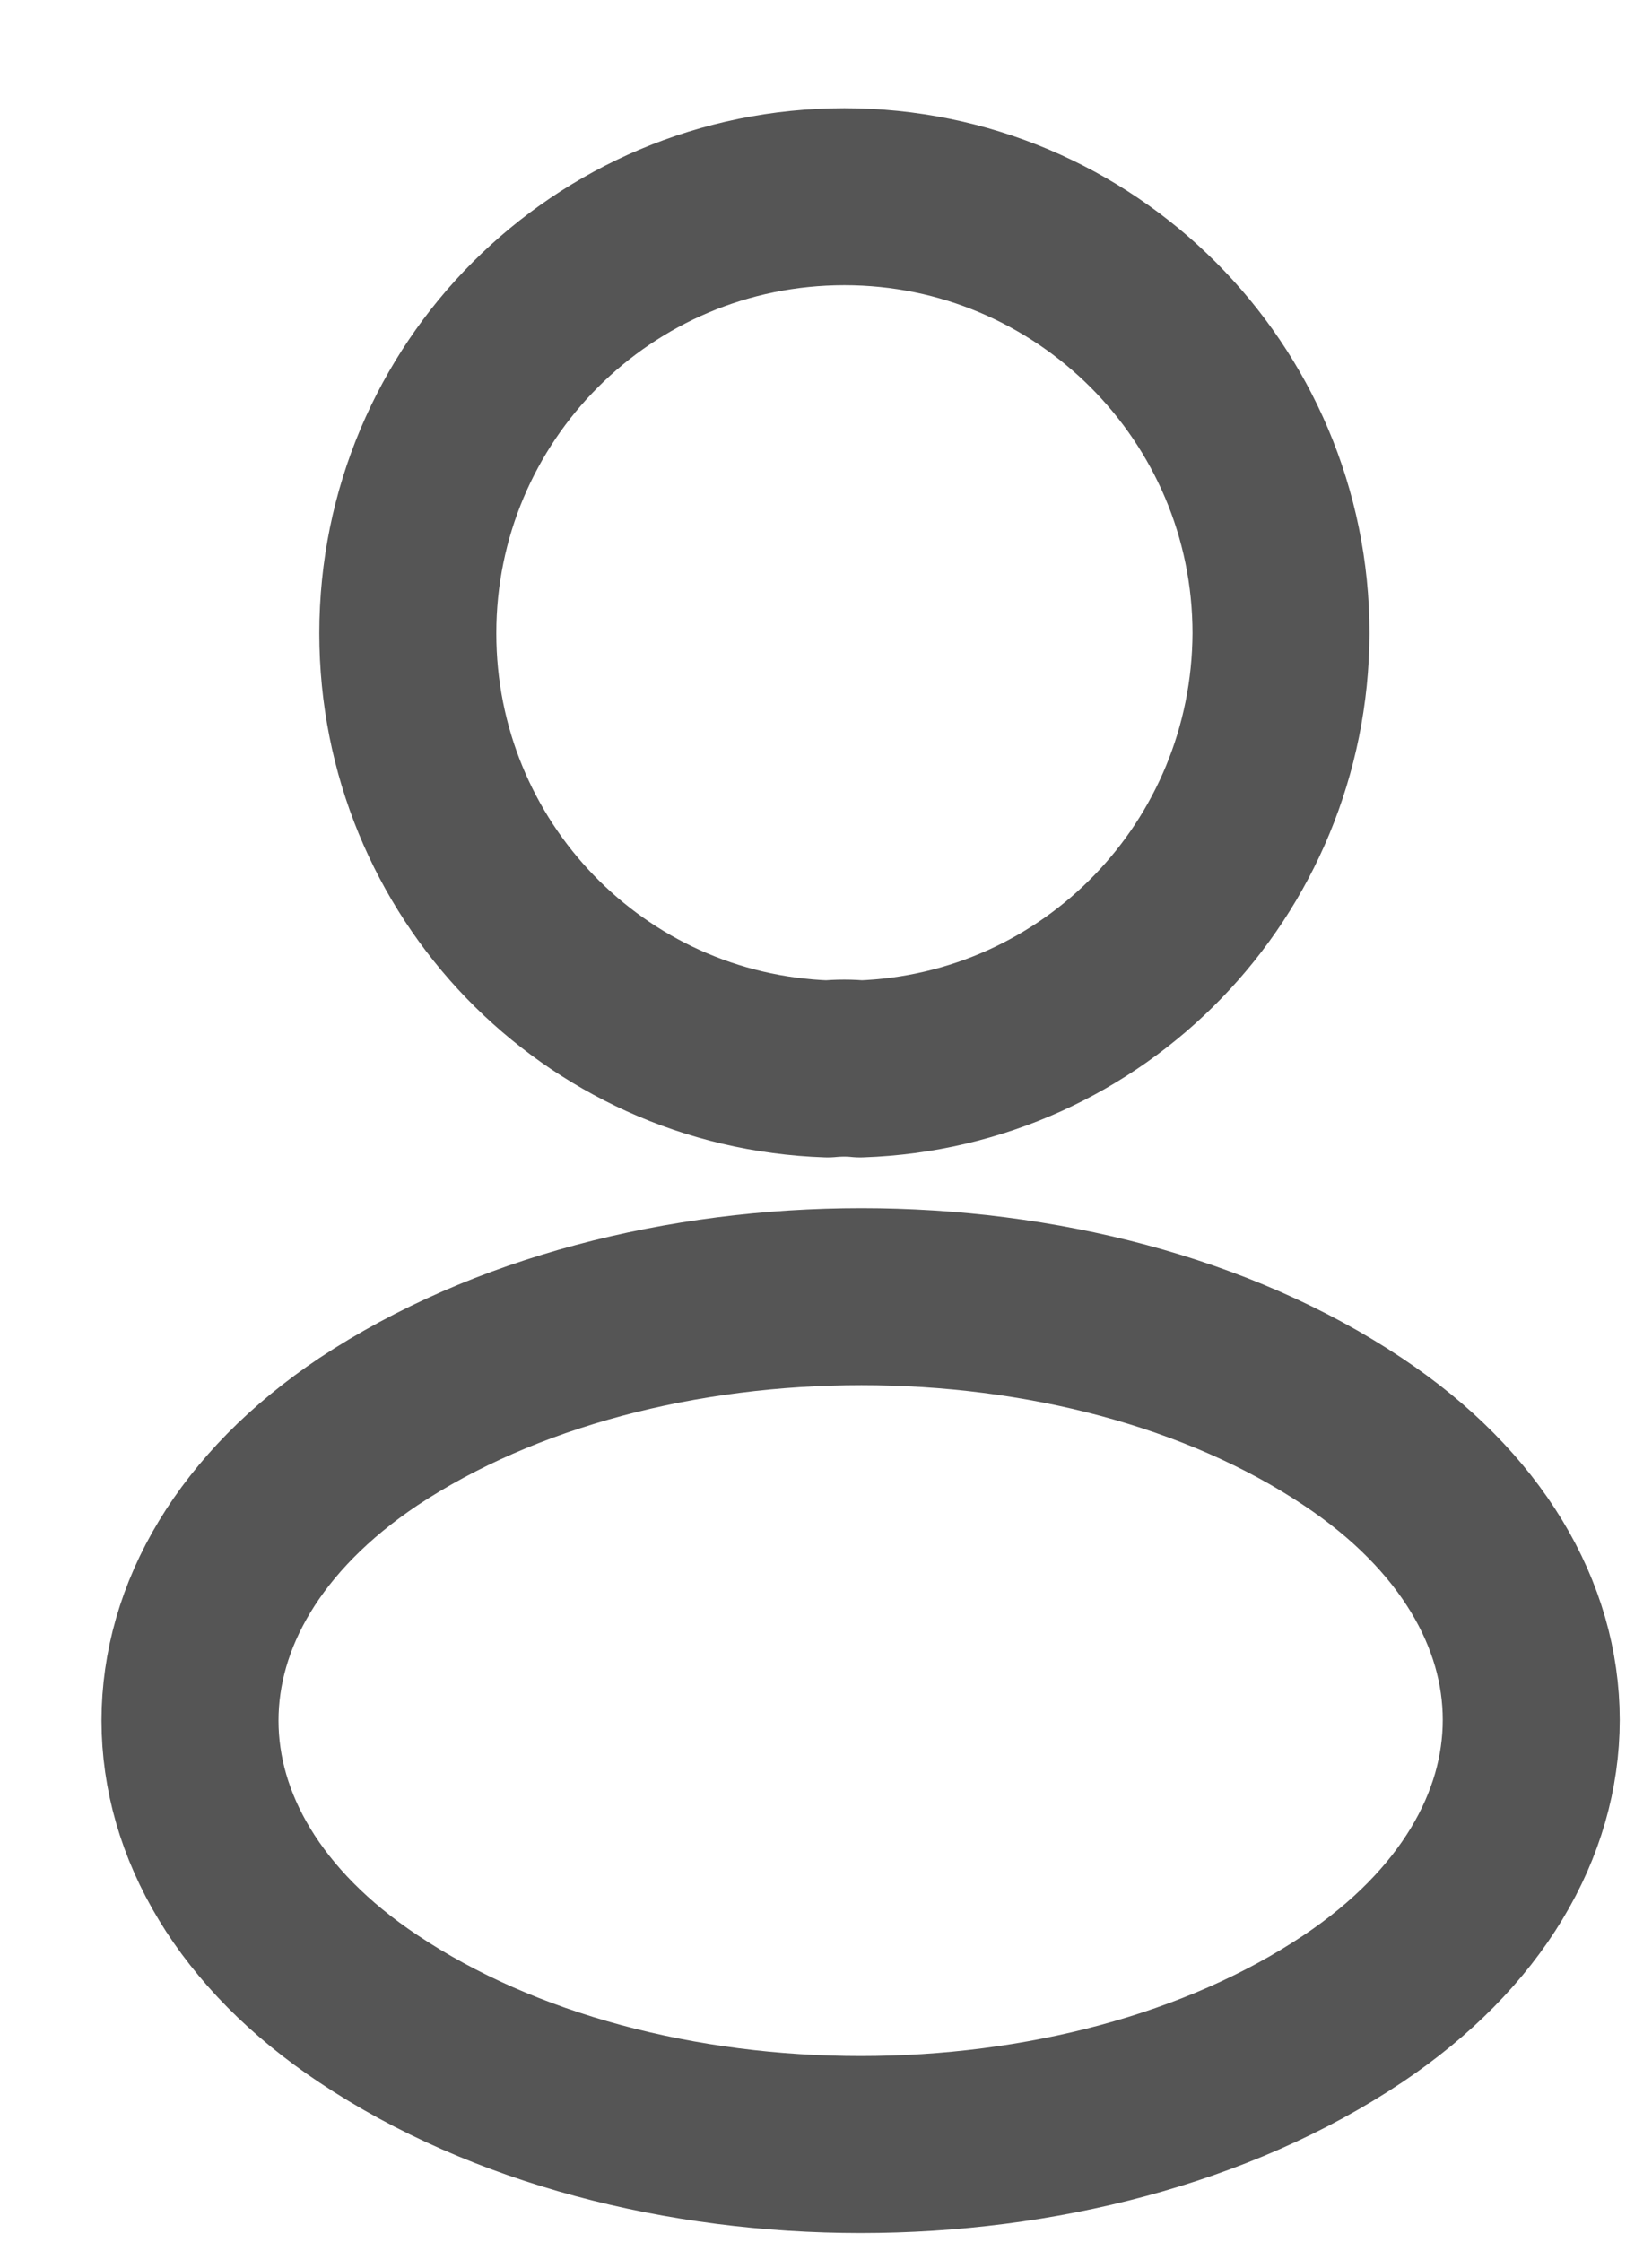
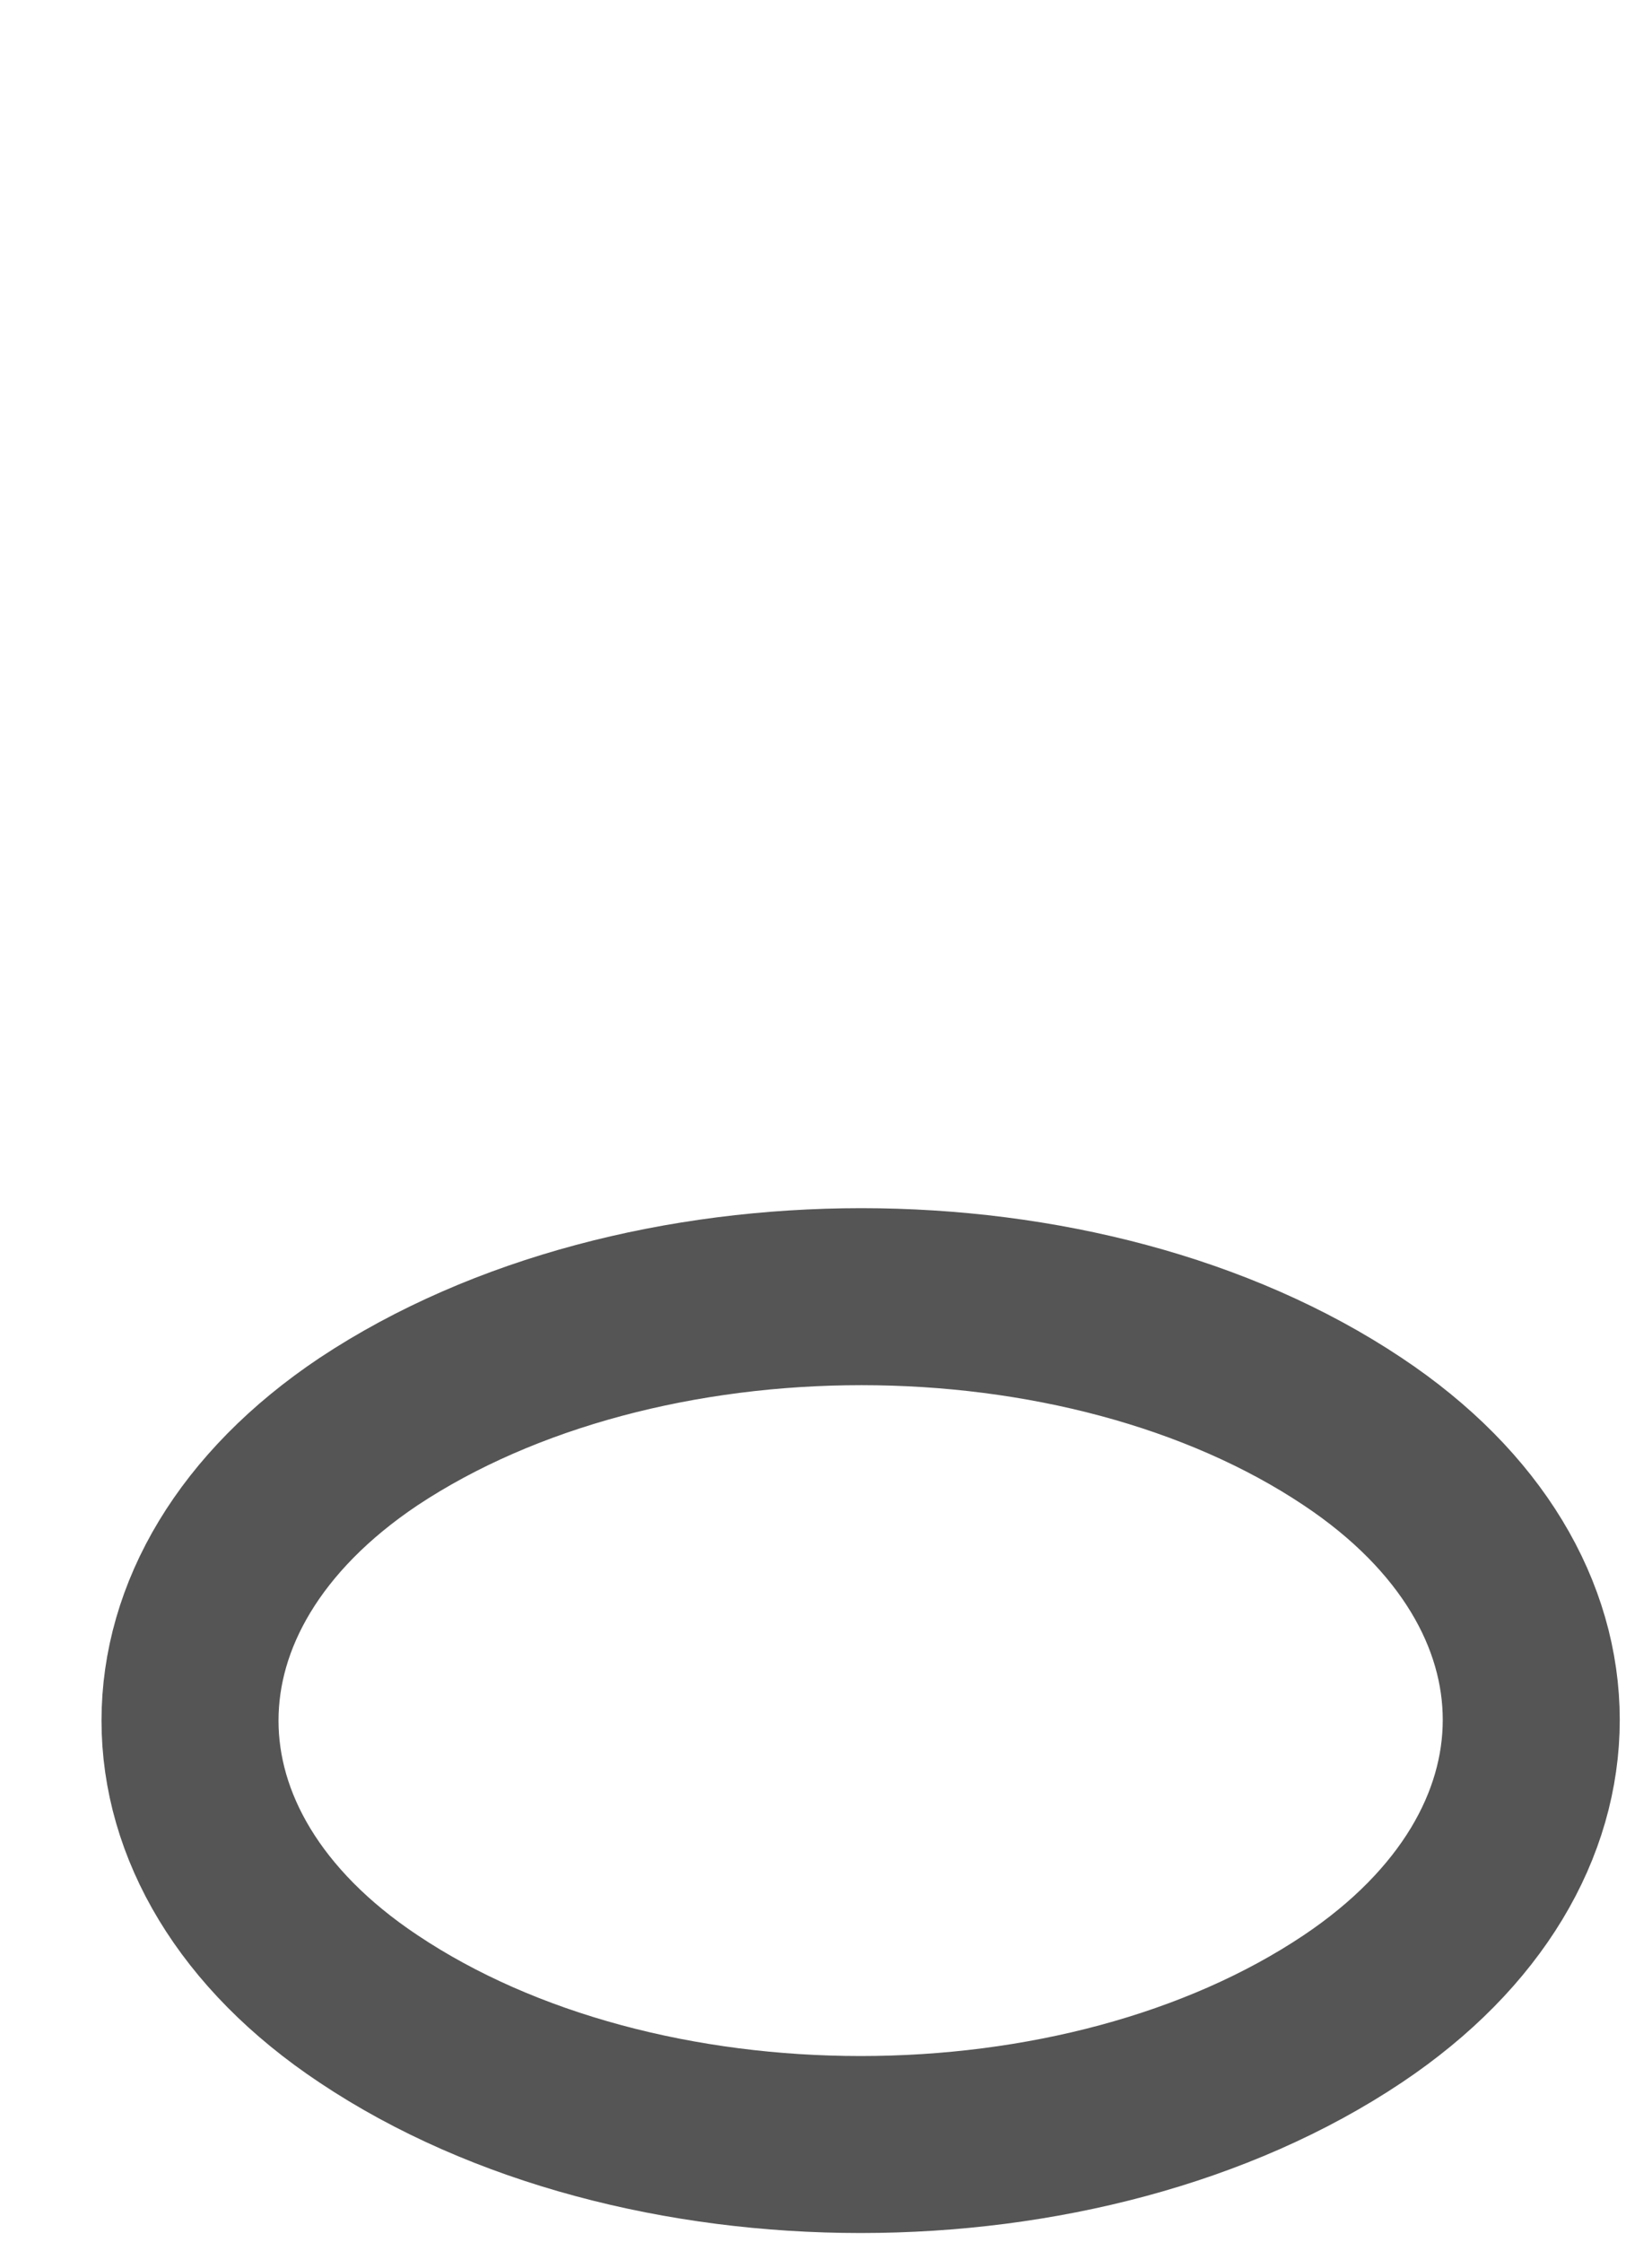
<svg xmlns="http://www.w3.org/2000/svg" width="14" height="19" viewBox="0 0 14 19" fill="none">
-   <path d="M7.289 9.059C7.206 9.05 7.106 9.05 7.014 9.059C5.031 8.992 3.456 7.367 3.456 5.367C3.456 3.325 5.106 1.667 7.156 1.667C9.198 1.667 10.856 3.325 10.856 5.367C10.848 7.367 9.273 8.992 7.289 9.059Z" stroke="#555555" stroke-width="1.5" stroke-linecap="round" stroke-linejoin="round" />
  <path d="M3.123 12.133C1.106 13.483 1.106 15.683 3.123 17.025C5.415 18.558 9.173 18.558 11.464 17.025C13.481 15.675 13.481 13.475 11.464 12.133C9.181 10.608 5.423 10.608 3.123 12.133Z" stroke="#555555" stroke-width="1.5" stroke-linecap="round" stroke-linejoin="round" />
</svg>